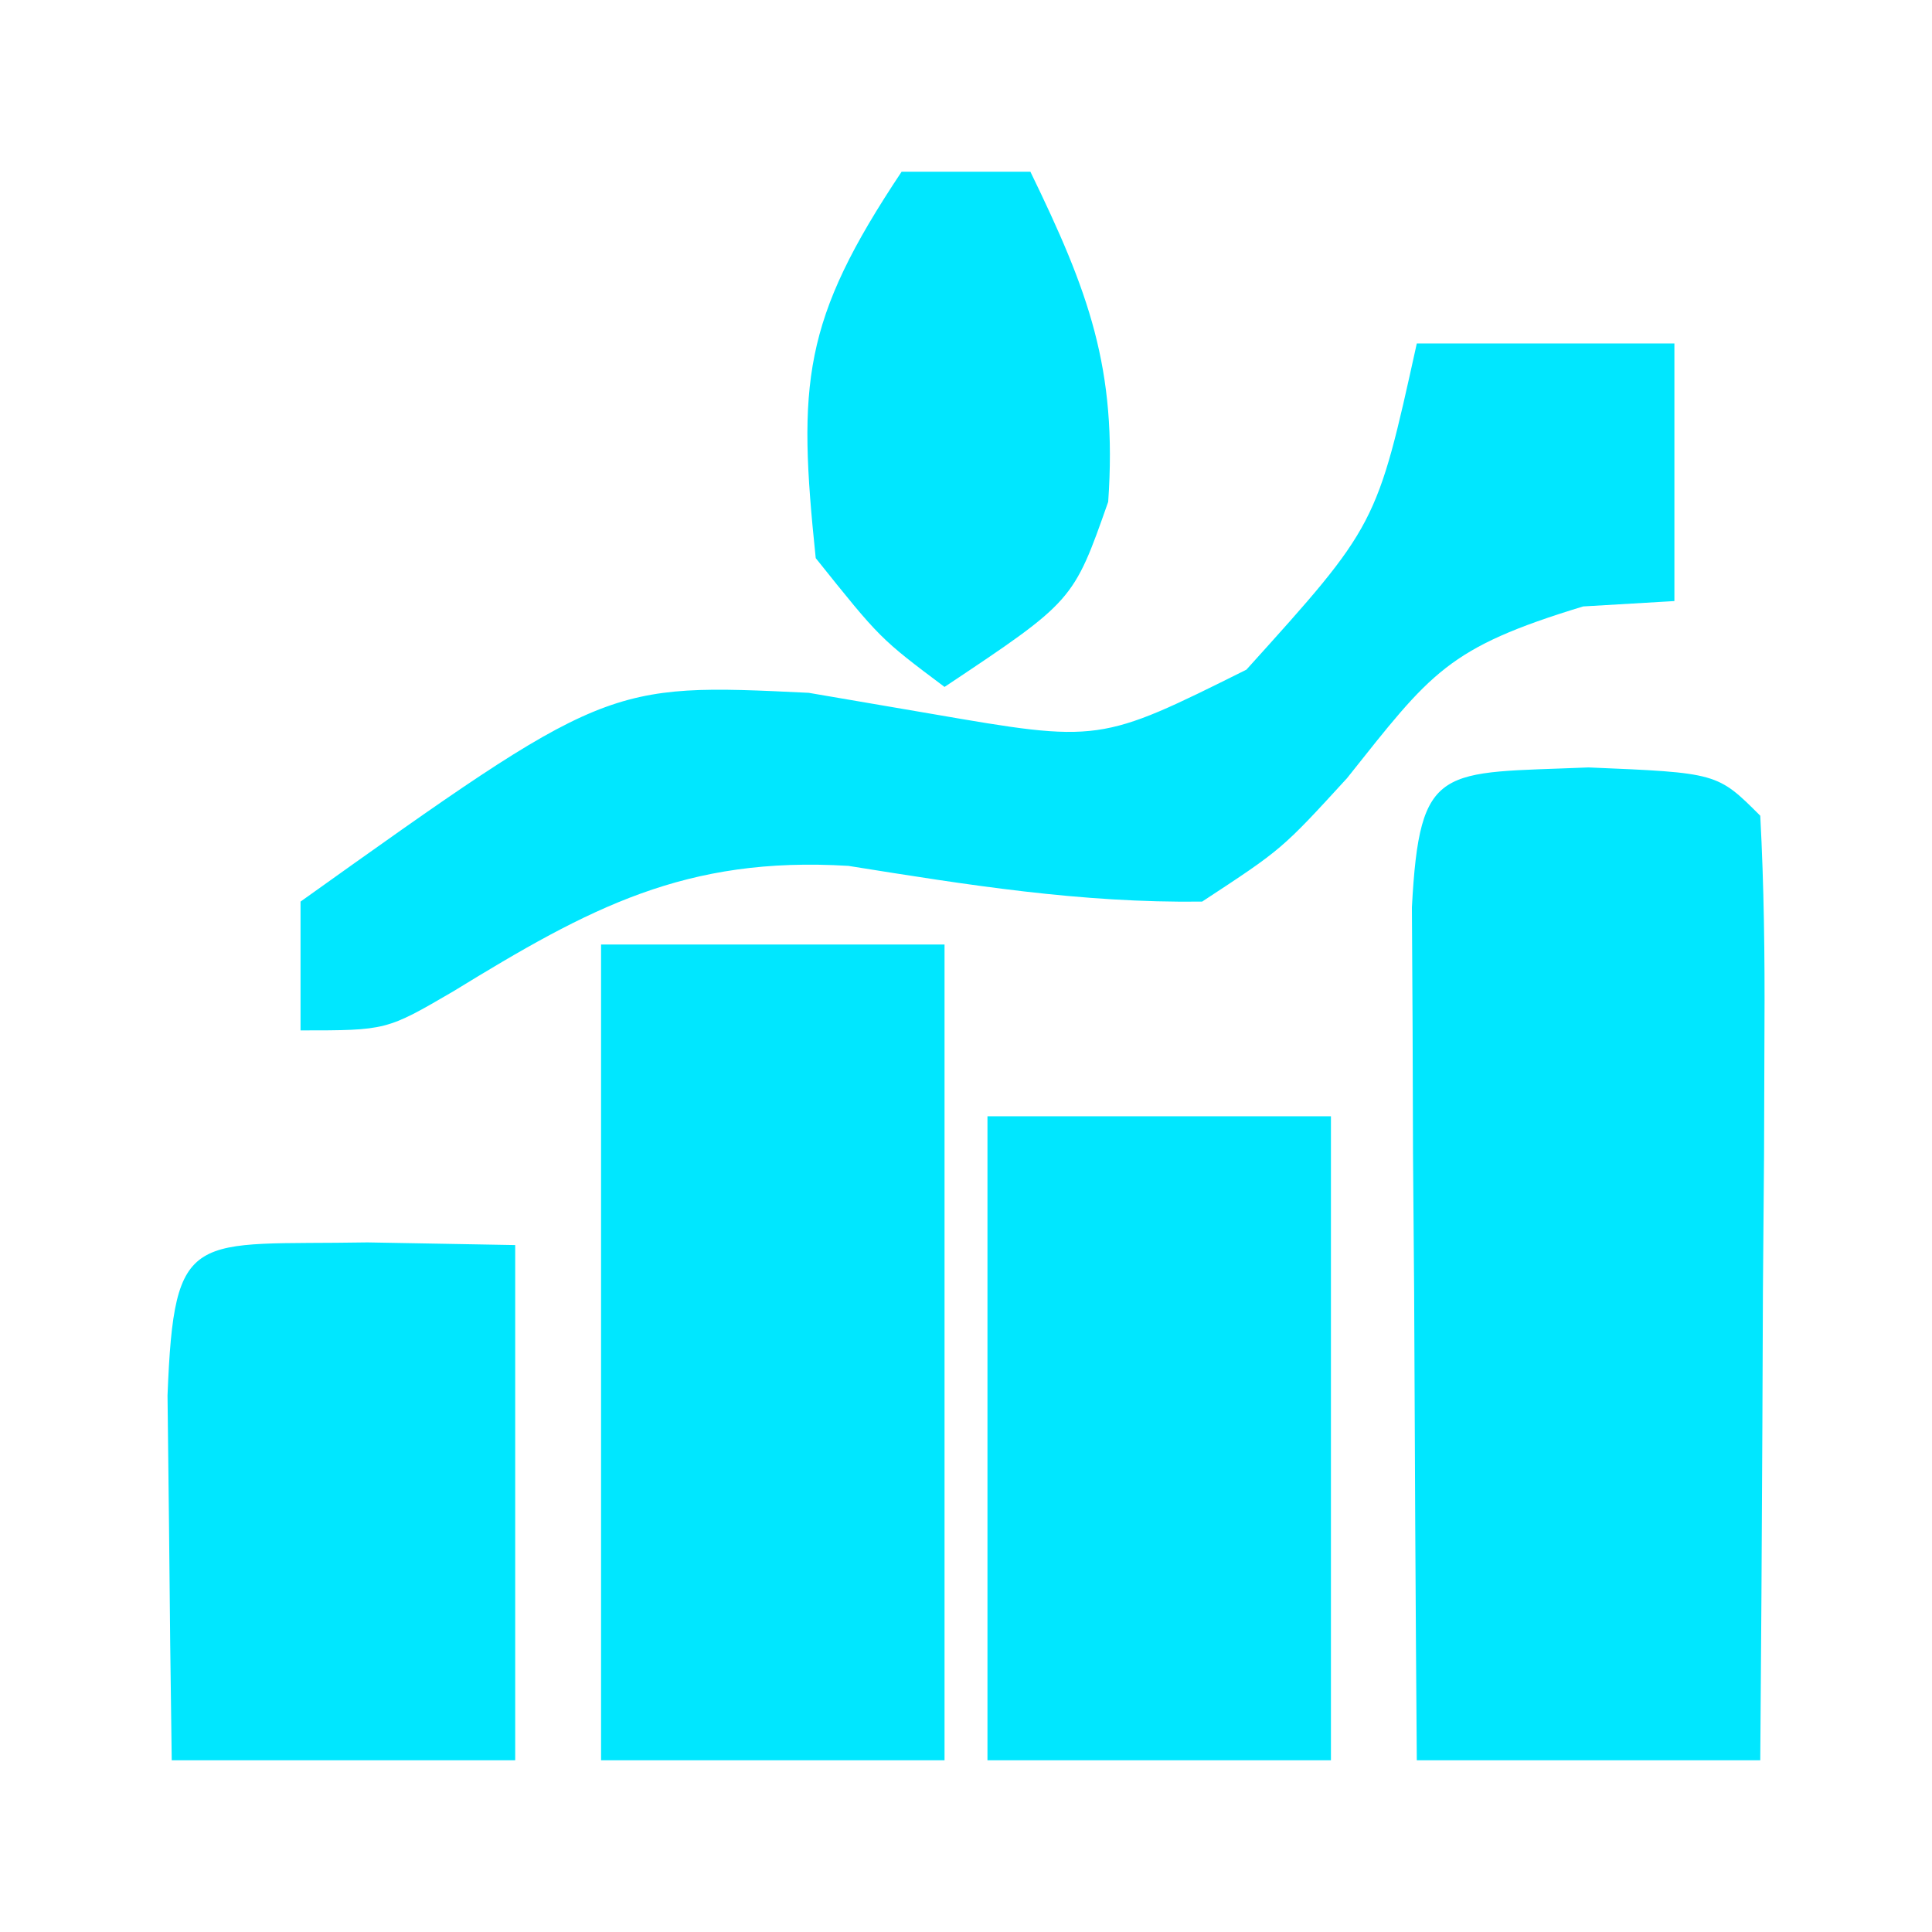
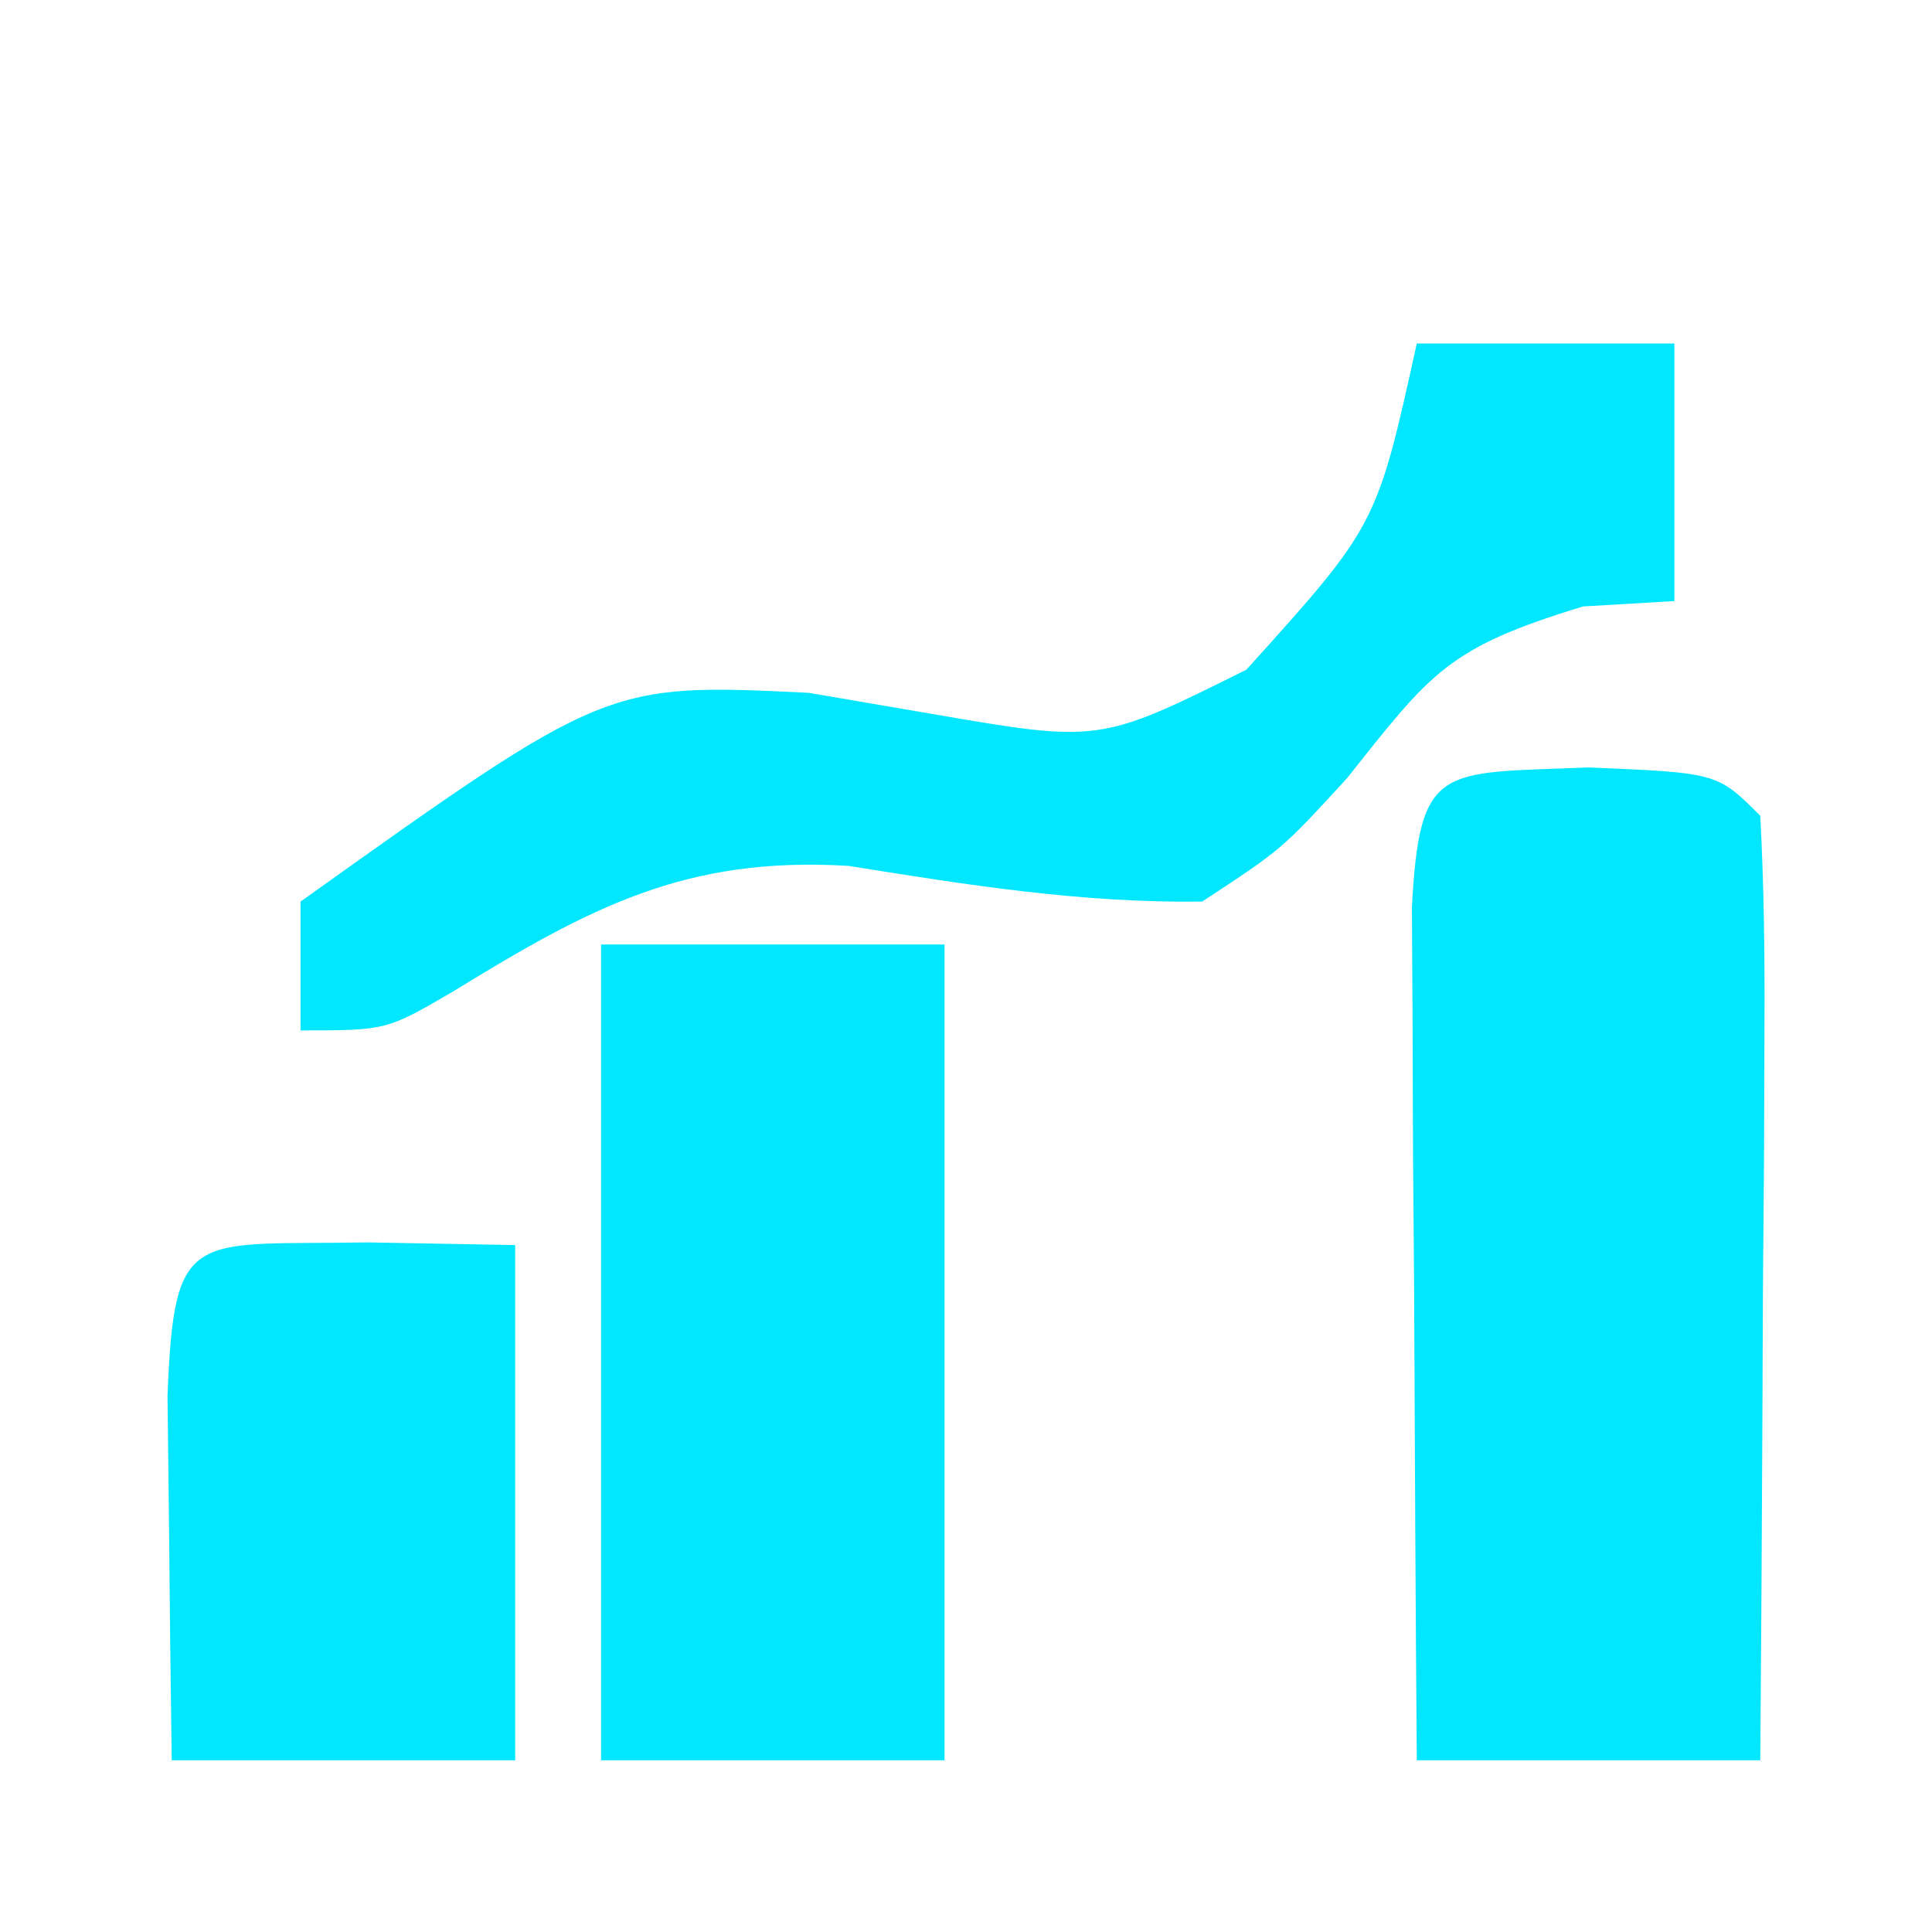
<svg xmlns="http://www.w3.org/2000/svg" version="1.1" width="45" height="45">
  <path d="M0 0 C3 0.125 3 0.125 4 1.125 C4.087 2.76 4.107 4.398 4.098 6.035 C4.094 7.025 4.091 8.014 4.088 9.033 C4.08 10.074 4.071 11.115 4.062 12.188 C4.058 13.232 4.053 14.277 4.049 15.354 C4.037 17.944 4.021 20.535 4 23.125 C1.36 23.125 -1.28 23.125 -4 23.125 C-4.029 19.479 -4.047 15.833 -4.062 12.188 C-4.071 11.147 -4.079 10.106 -4.088 9.033 C-4.093 7.549 -4.093 7.549 -4.098 6.035 C-4.103 5.119 -4.108 4.202 -4.114 3.258 C-3.934 -0.12 -3.447 0.144 0 0 Z " fill="#00E7FF" transform="translate(37,17.875)" />
  <path d="M0 0 C2.64 0 5.28 0 8 0 C8 6.27 8 12.54 8 19 C5.36 19 2.72 19 0 19 C0 12.73 0 6.46 0 0 Z " fill="#00E7FF" transform="translate(14,22)" />
-   <path d="M0 0 C2.64 0 5.28 0 8 0 C8 4.95 8 9.9 8 15 C5.36 15 2.72 15 0 15 C0 10.05 0 5.1 0 0 Z " fill="#00E7FF" transform="translate(23,26)" />
  <path d="M0 0 C1.98 0 3.96 0 6 0 C6 1.98 6 3.96 6 6 C4.948 6.062 4.948 6.062 3.875 6.125 C0.705 7.09 0.342 7.654 -1.625 10.125 C-3.141 11.781 -3.141 11.781 -5 13 C-7.836 13.035 -10.44 12.615 -13.238 12.168 C-17.035 11.937 -19.265 13.142 -22.441 15.09 C-24 16 -24 16 -26 16 C-26 15.01 -26 14.02 -26 13 C-18.867 7.91 -18.867 7.91 -14.164 8.137 C-13.223 8.298 -12.282 8.459 -11.312 8.625 C-7.389 9.302 -7.389 9.302 -3.969 7.598 C-0.934 4.237 -0.934 4.237 0 0 Z " fill="#00E7FF" transform="translate(33,8)" />
  <path d="M0 0 C1.134 0.021 2.269 0.041 3.438 0.062 C3.438 4.022 3.438 7.982 3.438 12.062 C0.797 12.062 -1.843 12.062 -4.562 12.062 C-4.589 10.25 -4.609 8.438 -4.625 6.625 C-4.637 5.616 -4.648 4.606 -4.66 3.566 C-4.506 -0.381 -4.099 0.072 0 0 Z " fill="#00E7FF" transform="translate(8.562,28.938)" />
-   <path d="M0 0 C0.99 0 1.98 0 3 0 C4.349 2.777 5.029 4.578 4.812 7.688 C4 10 4 10 1 12 C-0.5 10.875 -0.5 10.875 -2 9 C-2.425 4.922 -2.313 3.469 0 0 Z " fill="#00E7FF" transform="translate(21,4)" />
</svg>